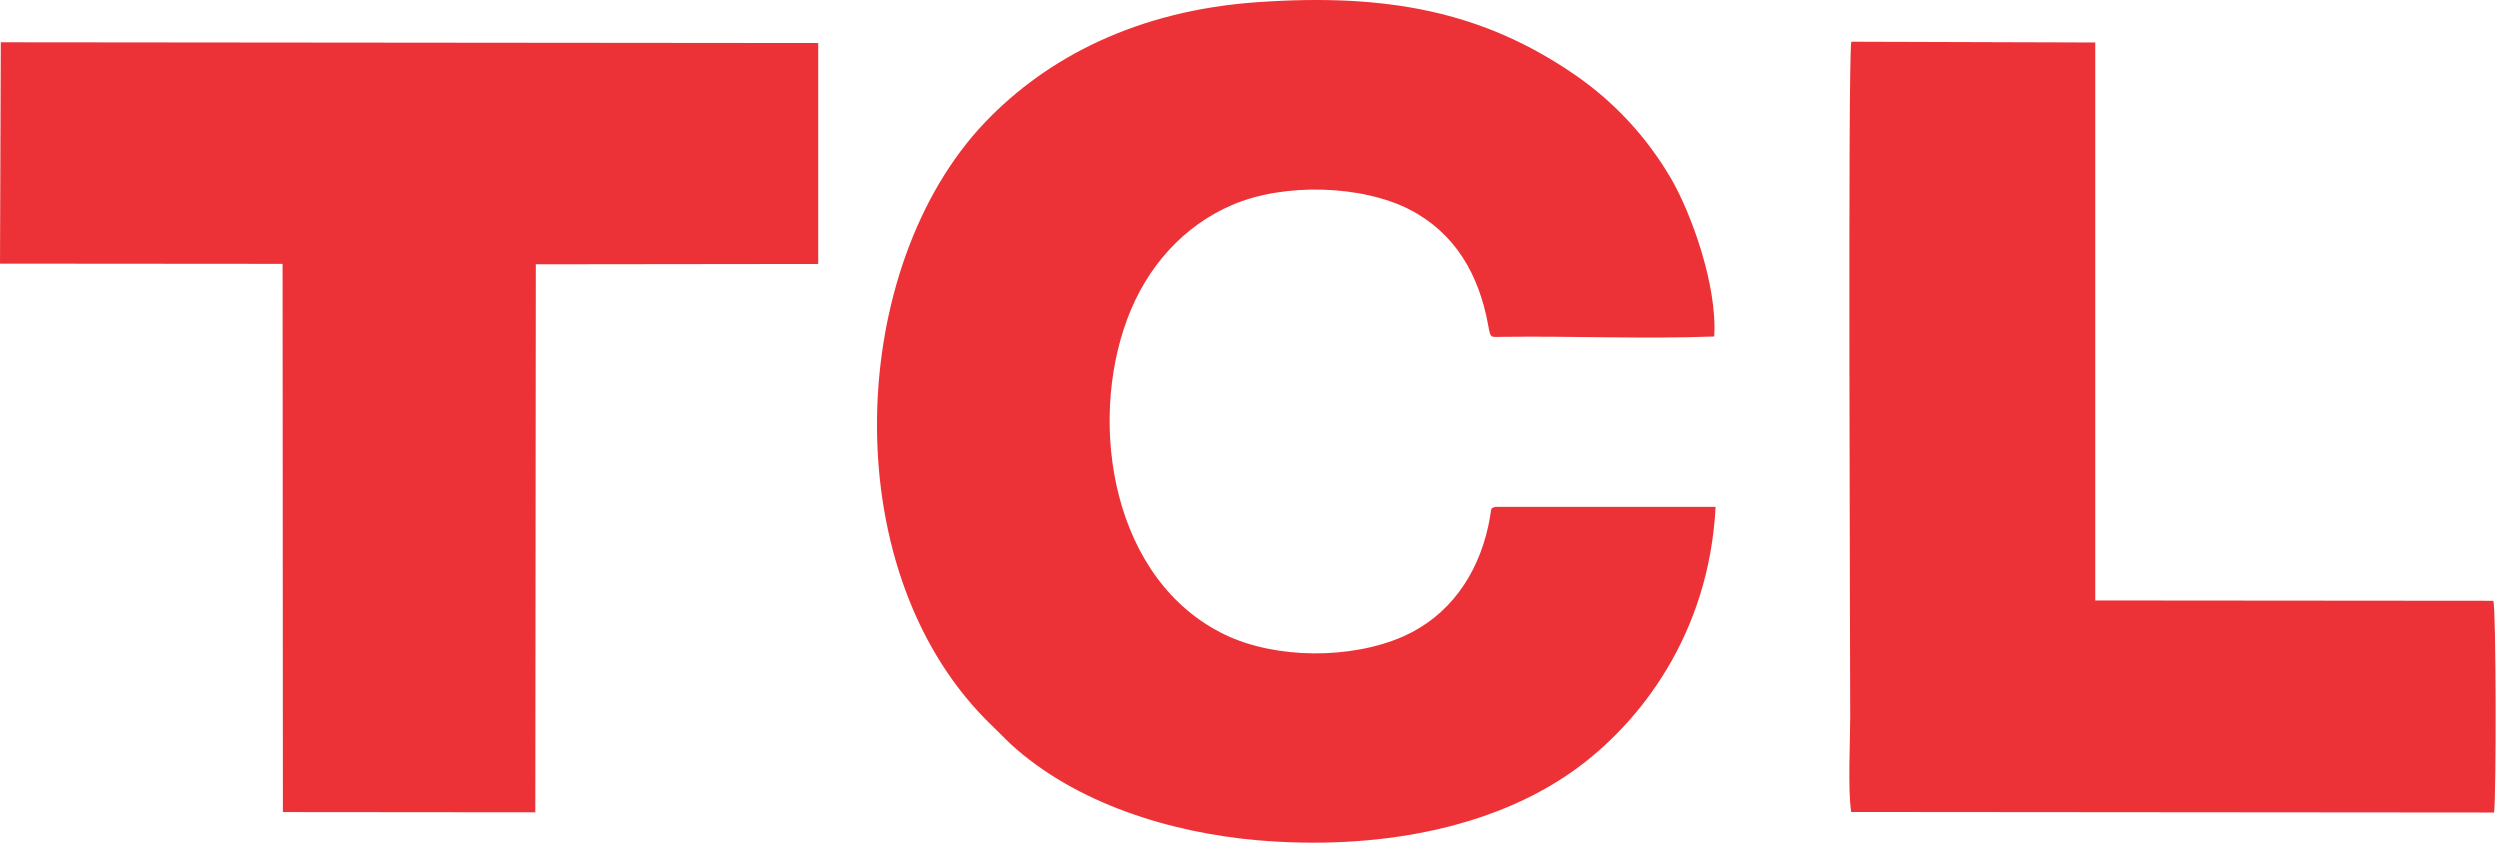
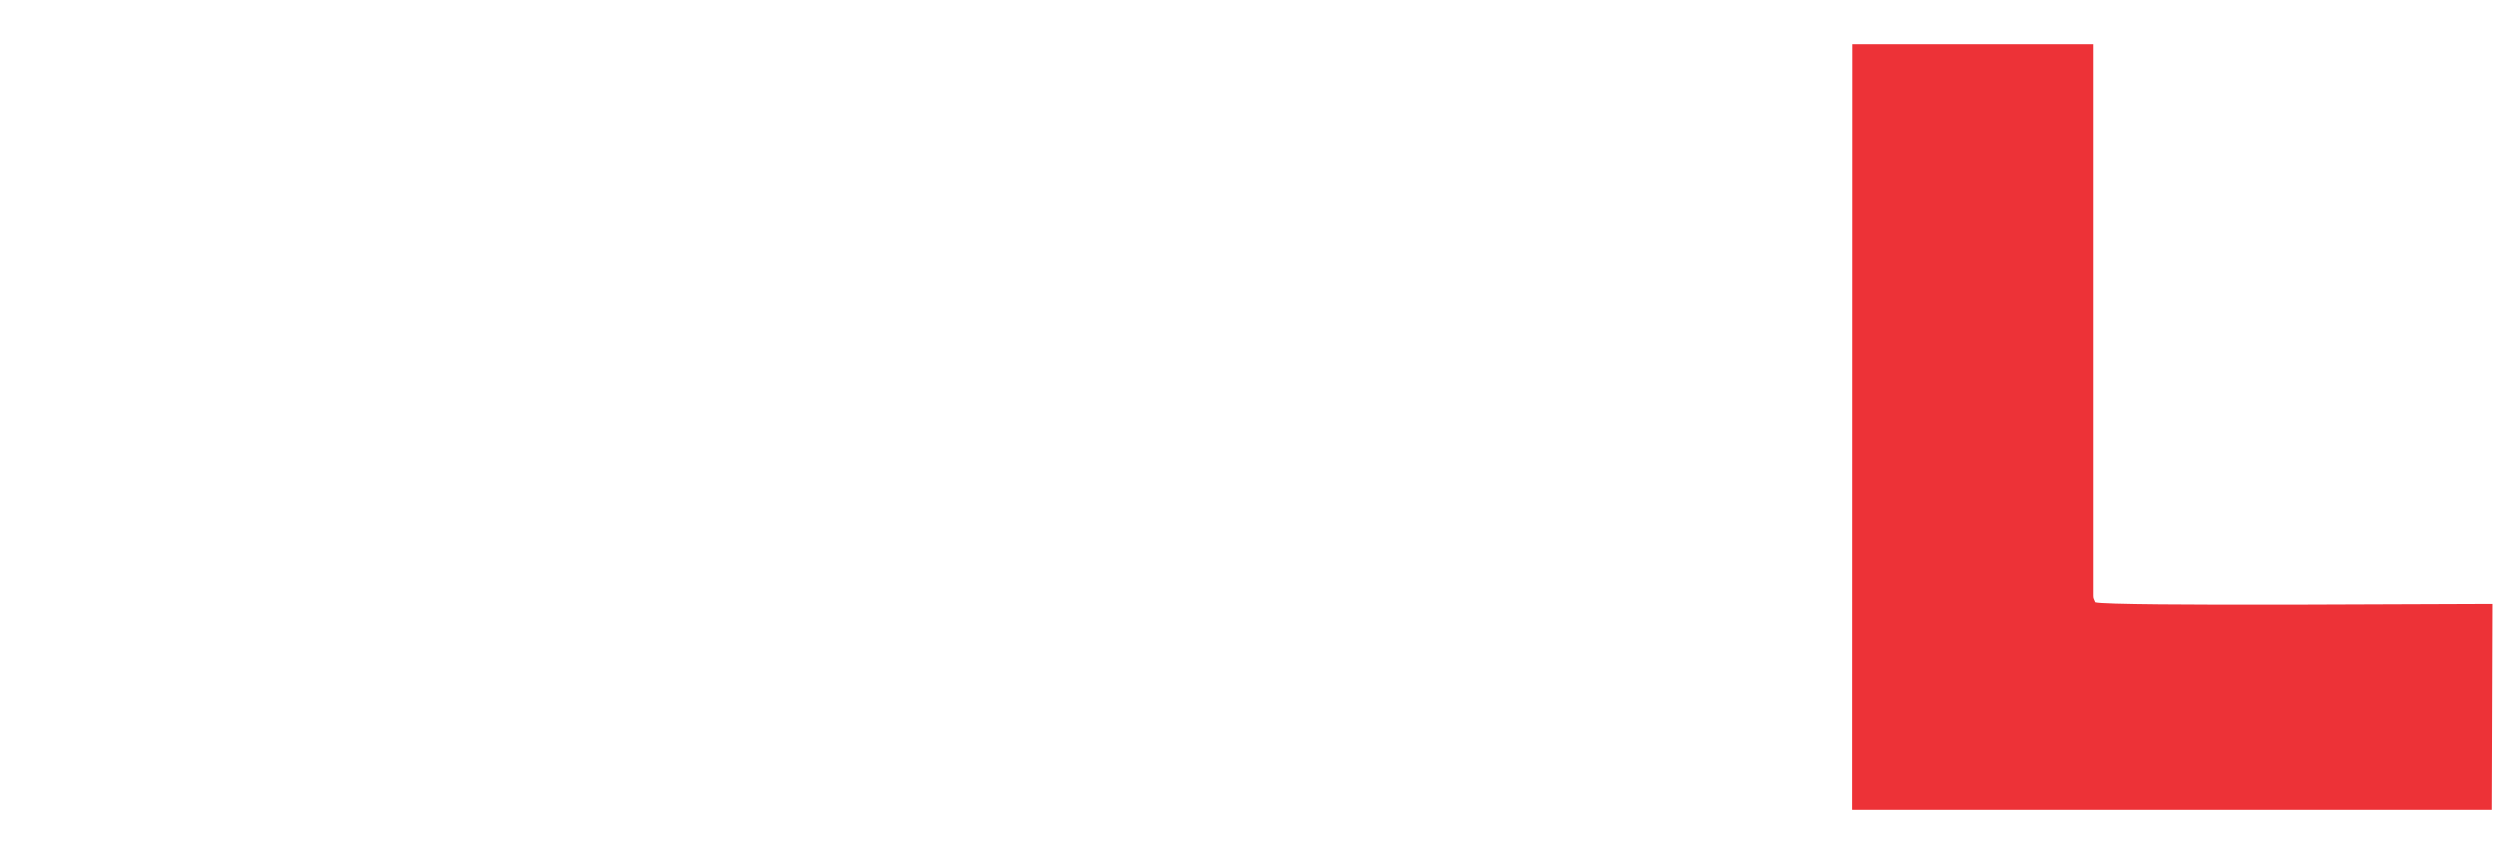
<svg xmlns="http://www.w3.org/2000/svg" width="191" height="65" viewBox="0 0 191 65" fill="none">
-   <path fill-rule="evenodd" clip-rule="evenodd" d="M131.072 38.723H114.258C113.77 38.855 114.021 38.789 113.693 40.234C112.869 43.975 110.695 47.072 107.224 48.616C103.219 50.383 97.474 50.358 93.591 48.492C85.001 44.355 83.101 32.488 86.115 24.395C87.61 20.365 90.433 17.244 94.156 15.65C98.092 13.957 104.066 14.122 107.75 16.038C111.16 17.822 112.984 20.943 113.693 24.824C113.892 25.89 113.815 25.741 114.868 25.733C120.185 25.667 125.678 25.906 130.965 25.708C131.217 21.802 129.195 16.261 127.669 13.643C125.785 10.414 123.252 7.722 120.3 5.699C113.289 0.884 105.973 -0.528 96.07 0.166C86.916 0.802 80.004 4.369 75.244 9.357C64.807 20.316 63.701 43.157 75.282 54.941L77.181 56.816C82.186 61.407 89.479 63.629 96.124 64.199C105.103 64.967 113.968 63.331 120.208 58.889C125.274 55.28 130.584 48.459 131.072 38.698V38.723ZM0 20.142L21.59 20.159L21.613 62.043L40.898 62.06L40.937 20.192L62.511 20.167V3.288L0.061 3.23L0 20.142ZM141.417 62.035L190.547 62.076C190.722 60.755 190.707 46.617 190.493 45.899L160.077 45.874V3.246L141.439 3.188C141.165 4.741 141.356 49.491 141.356 54.694C141.356 56.601 141.165 60.359 141.432 62.043L141.417 62.035Z" fill="#ED3237" />
-   <path fill-rule="evenodd" clip-rule="evenodd" d="M141.516 61.87H190.372L190.425 46.138C188.38 46.122 161.206 46.345 160.077 46.014C159.917 45.61 159.925 45.783 159.925 45.271V3.378H141.516L141.501 61.853L141.516 61.87Z" fill="#ED3237" />
+   <path fill-rule="evenodd" clip-rule="evenodd" d="M141.516 61.87H190.372L190.425 46.138C188.38 46.122 161.206 46.345 160.077 46.014C159.917 45.61 159.925 45.783 159.925 45.271V3.378H141.516L141.501 61.853L141.516 61.87" fill="#ED3237" />
</svg>